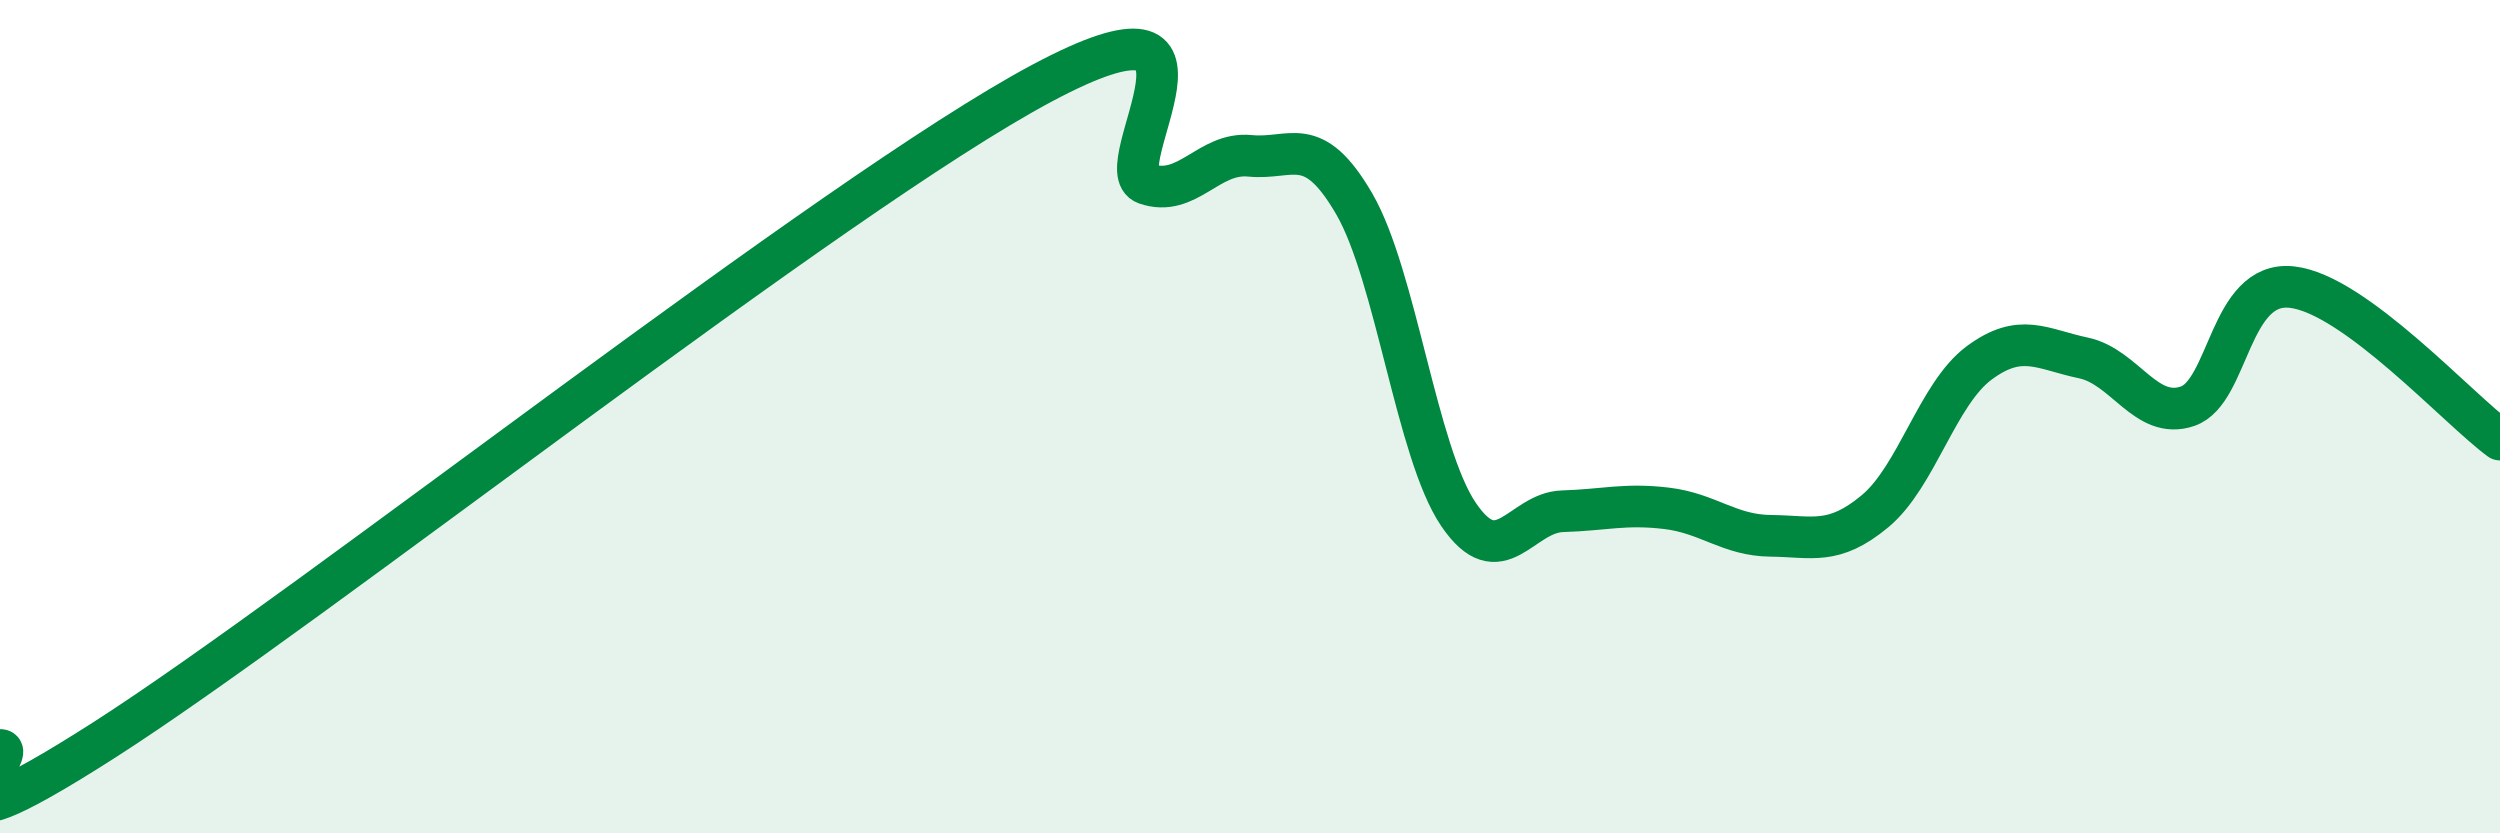
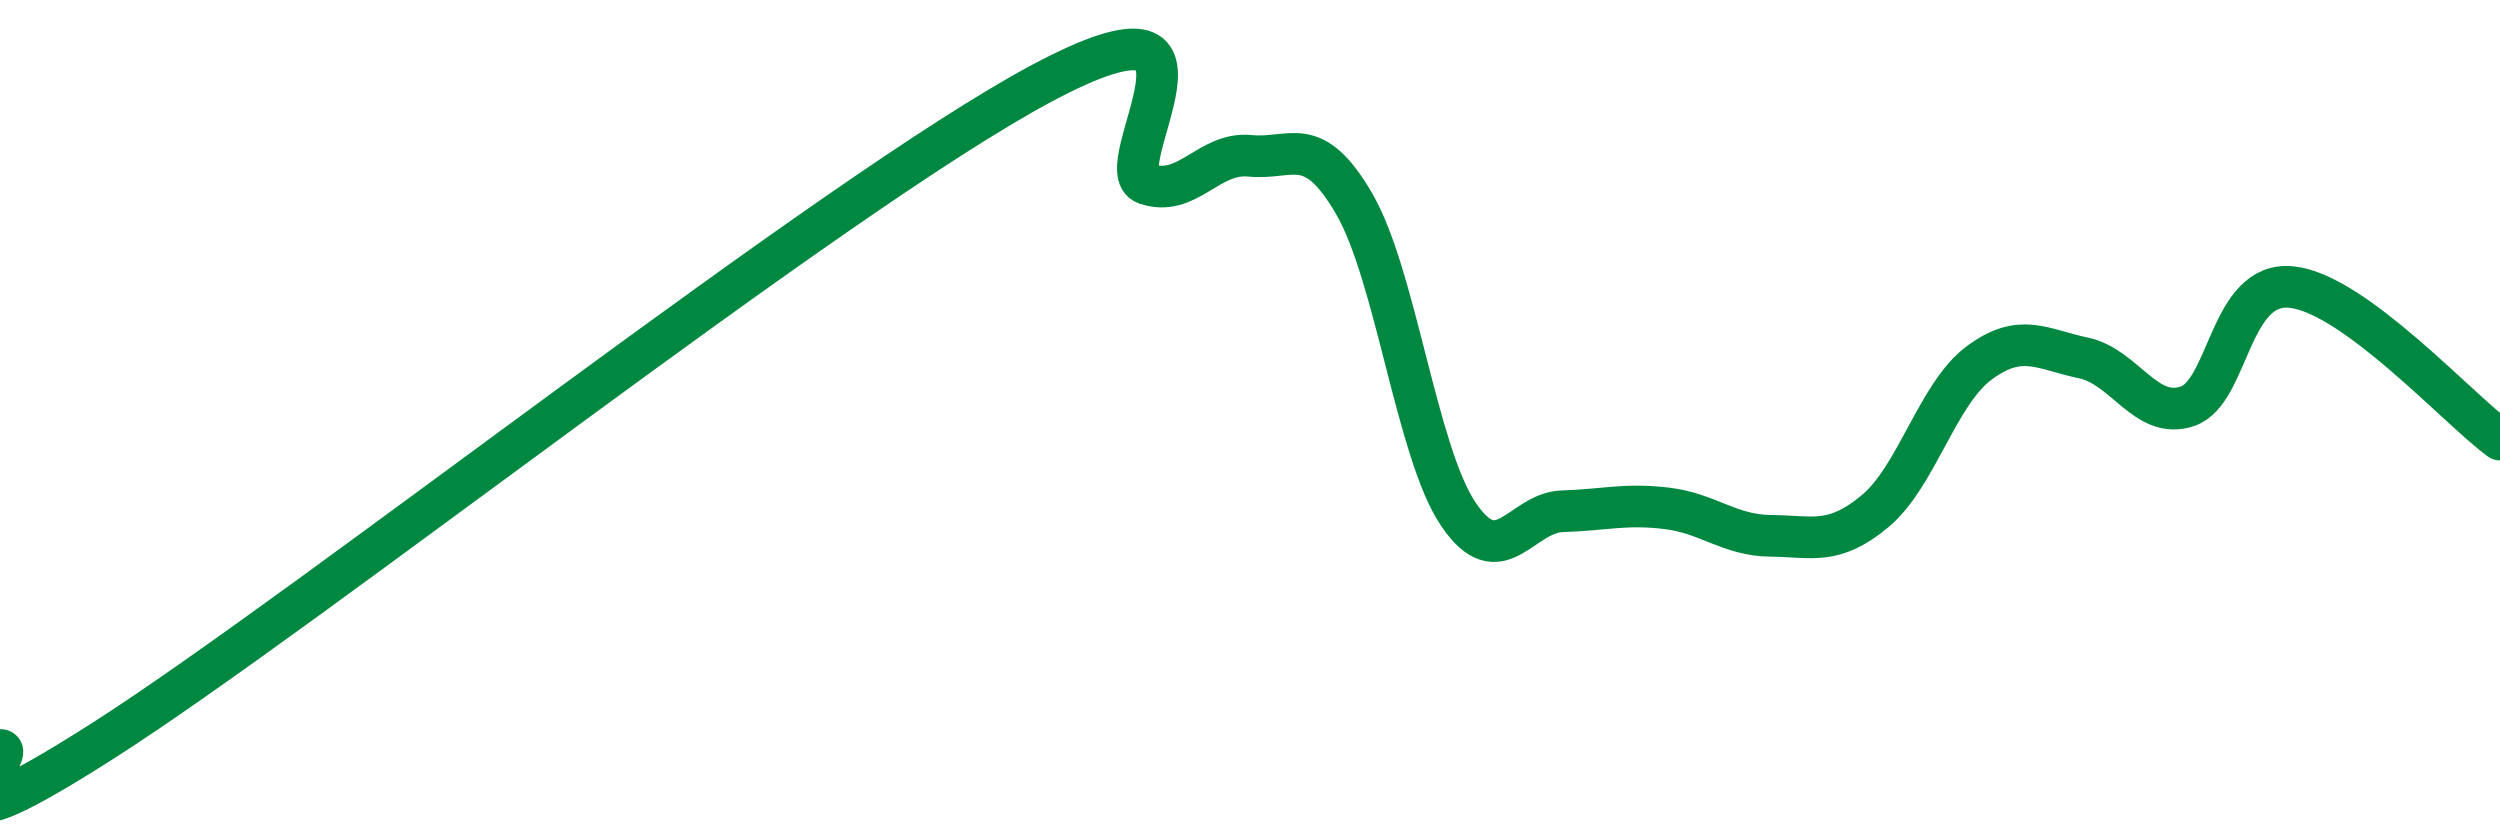
<svg xmlns="http://www.w3.org/2000/svg" width="60" height="20" viewBox="0 0 60 20">
-   <path d="M 0,18 C 0.5,17.95 -2.5,20.96 2.5,17.76 C 7.5,14.56 20,4.67 25,2 C 30,-0.67 26.5,4.06 27.5,4.41 C 28.5,4.76 29,3.64 30,3.74 C 31,3.84 31.5,3.17 32.5,4.89 C 33.5,6.61 34,10.86 35,12.34 C 36,13.82 36.5,12.3 37.5,12.27 C 38.5,12.24 39,12.08 40,12.2 C 41,12.32 41.5,12.85 42.5,12.86 C 43.5,12.87 44,13.1 45,12.27 C 46,11.44 46.5,9.45 47.5,8.71 C 48.5,7.97 49,8.38 50,8.59 C 51,8.8 51.5,10.09 52.5,9.75 C 53.5,9.41 53.5,6.73 55,6.89 C 56.5,7.05 59,9.82 60,10.55L60 20L0 20Z" fill="#008740" opacity="0.1" stroke-linecap="round" stroke-linejoin="round" />
  <path d="M 0,18 C 0.5,17.95 -2.5,20.96 2.5,17.76 C 7.5,14.56 20,4.67 25,2 C 30,-0.67 26.5,4.06 27.5,4.41 C 28.5,4.76 29,3.64 30,3.74 C 31,3.84 31.5,3.17 32.5,4.89 C 33.5,6.61 34,10.86 35,12.34 C 36,13.82 36.5,12.3 37.5,12.27 C 38.5,12.24 39,12.08 40,12.2 C 41,12.32 41.5,12.85 42.5,12.86 C 43.5,12.87 44,13.1 45,12.27 C 46,11.44 46.5,9.45 47.5,8.71 C 48.5,7.97 49,8.38 50,8.59 C 51,8.8 51.5,10.09 52.5,9.75 C 53.5,9.41 53.5,6.73 55,6.89 C 56.5,7.05 59,9.82 60,10.55" stroke="#008740" stroke-width="1" fill="none" stroke-linecap="round" stroke-linejoin="round" />
</svg>